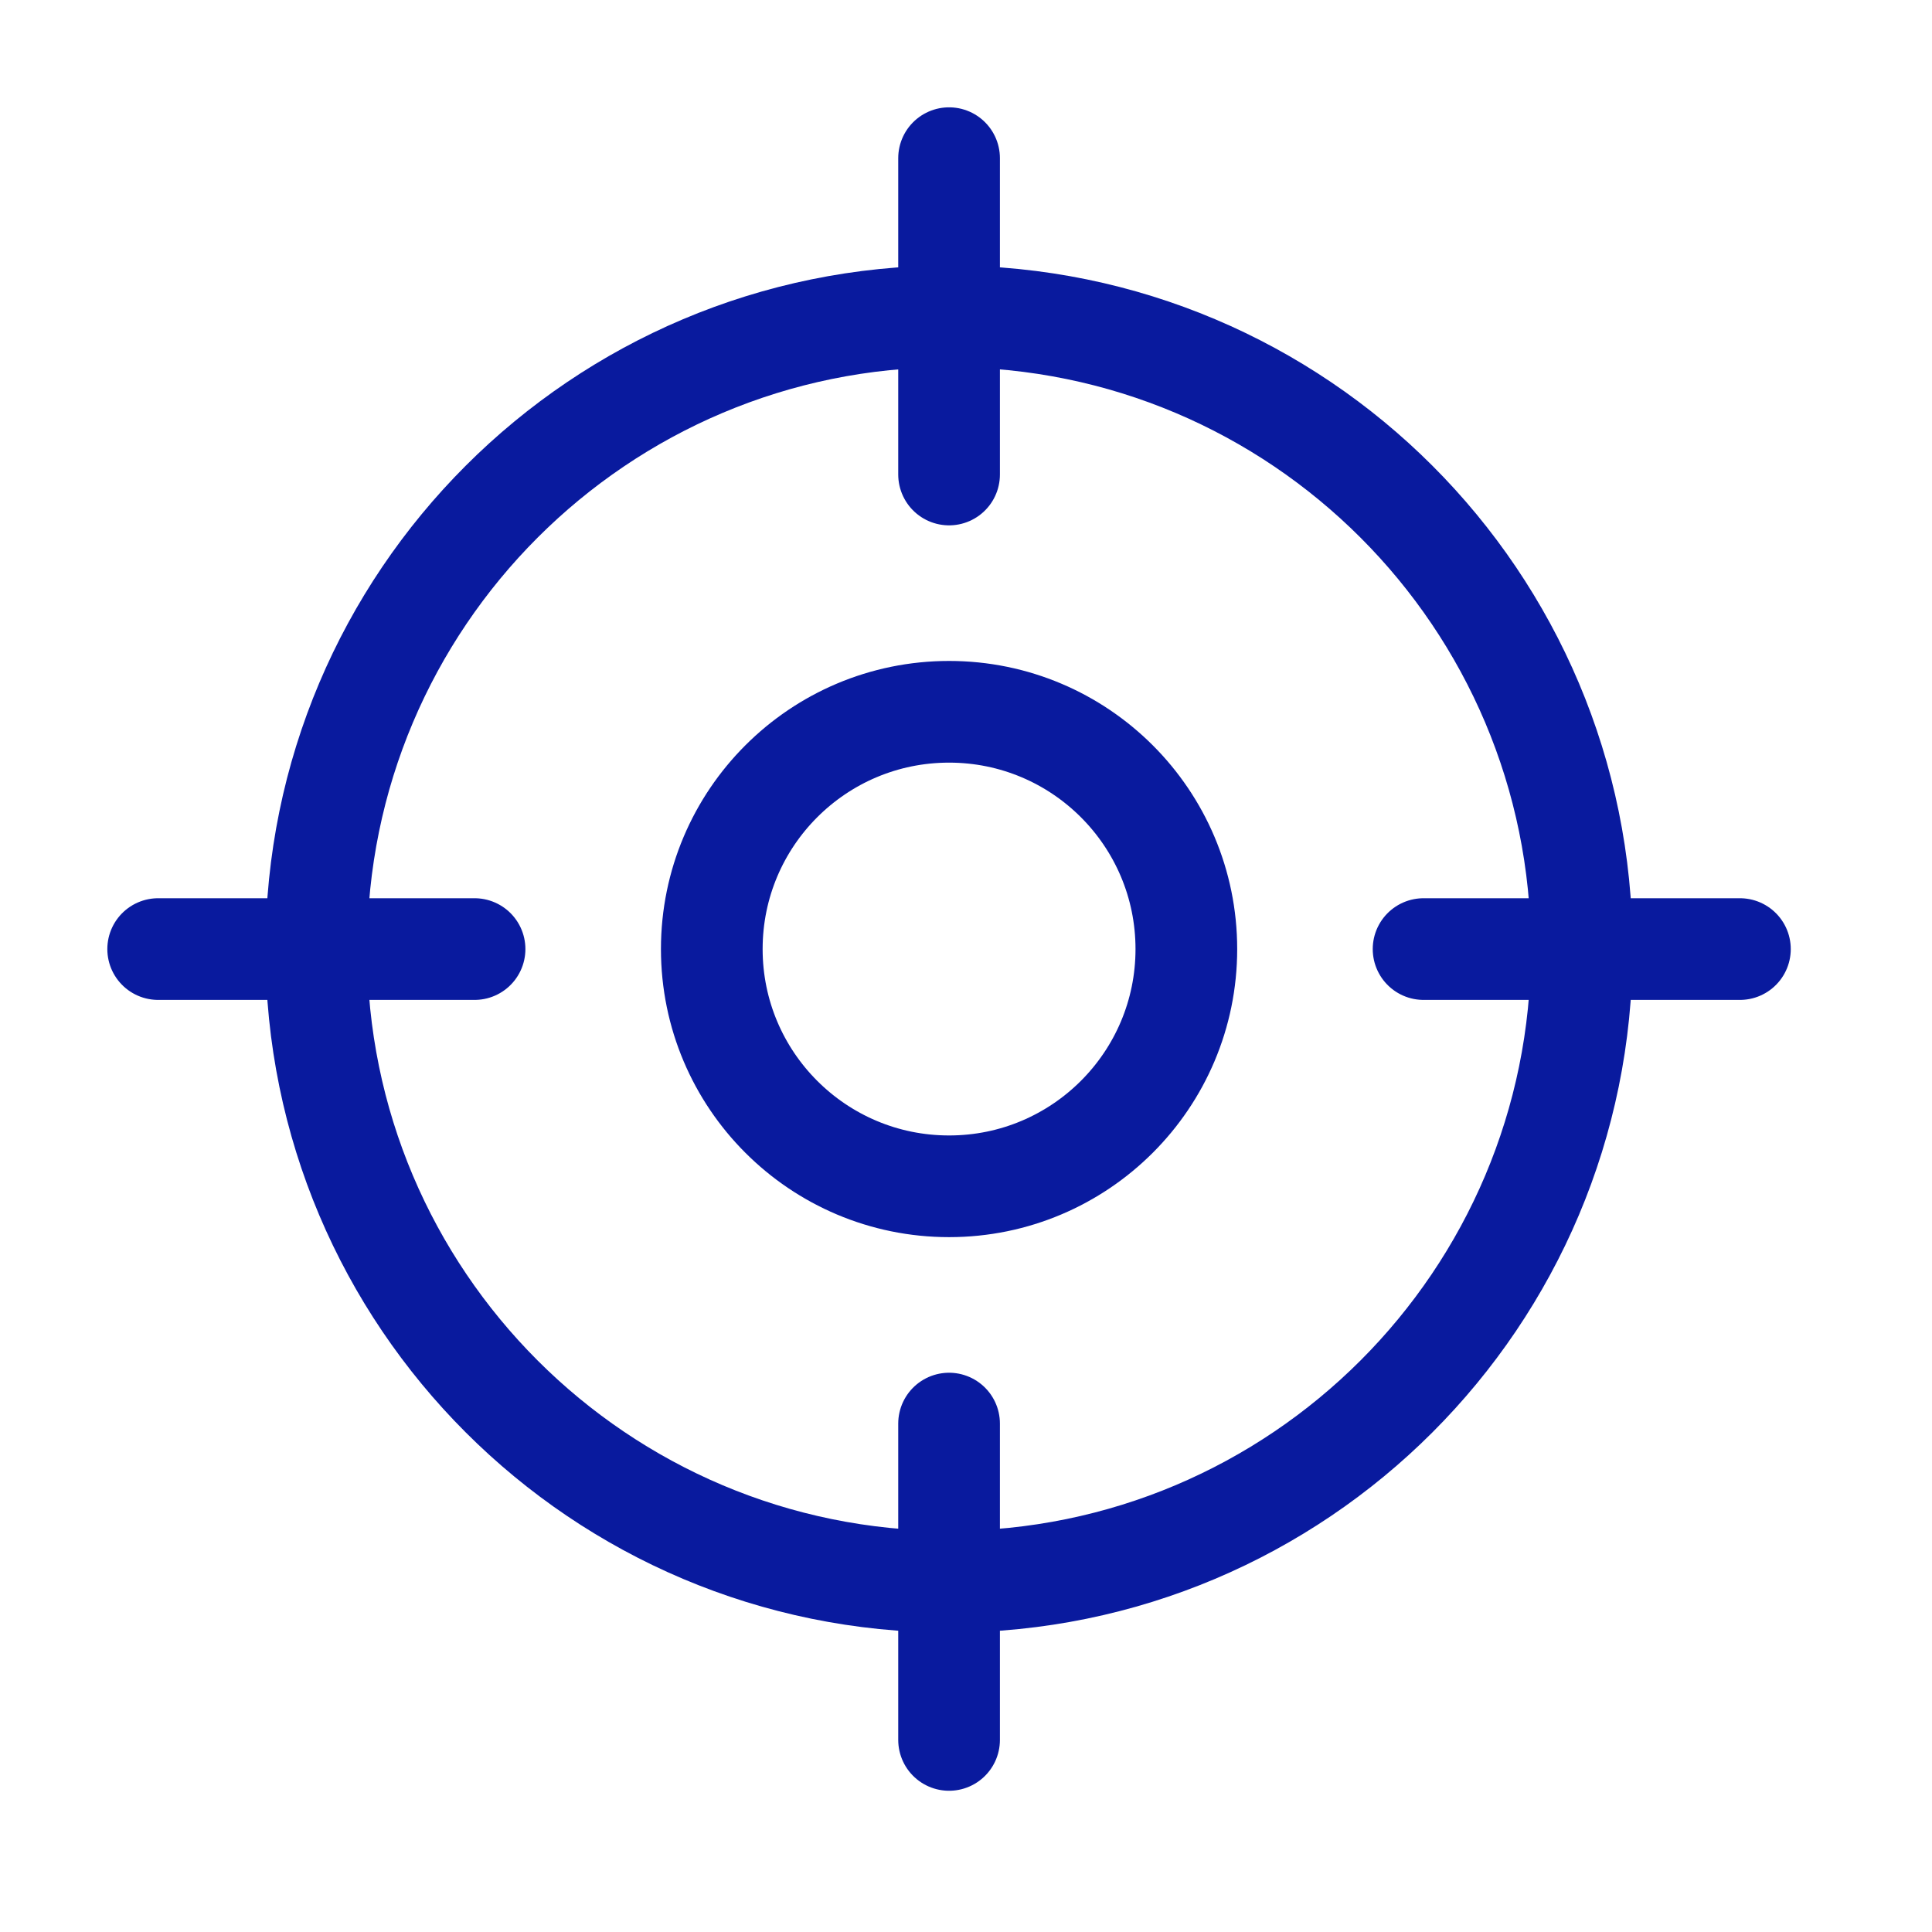
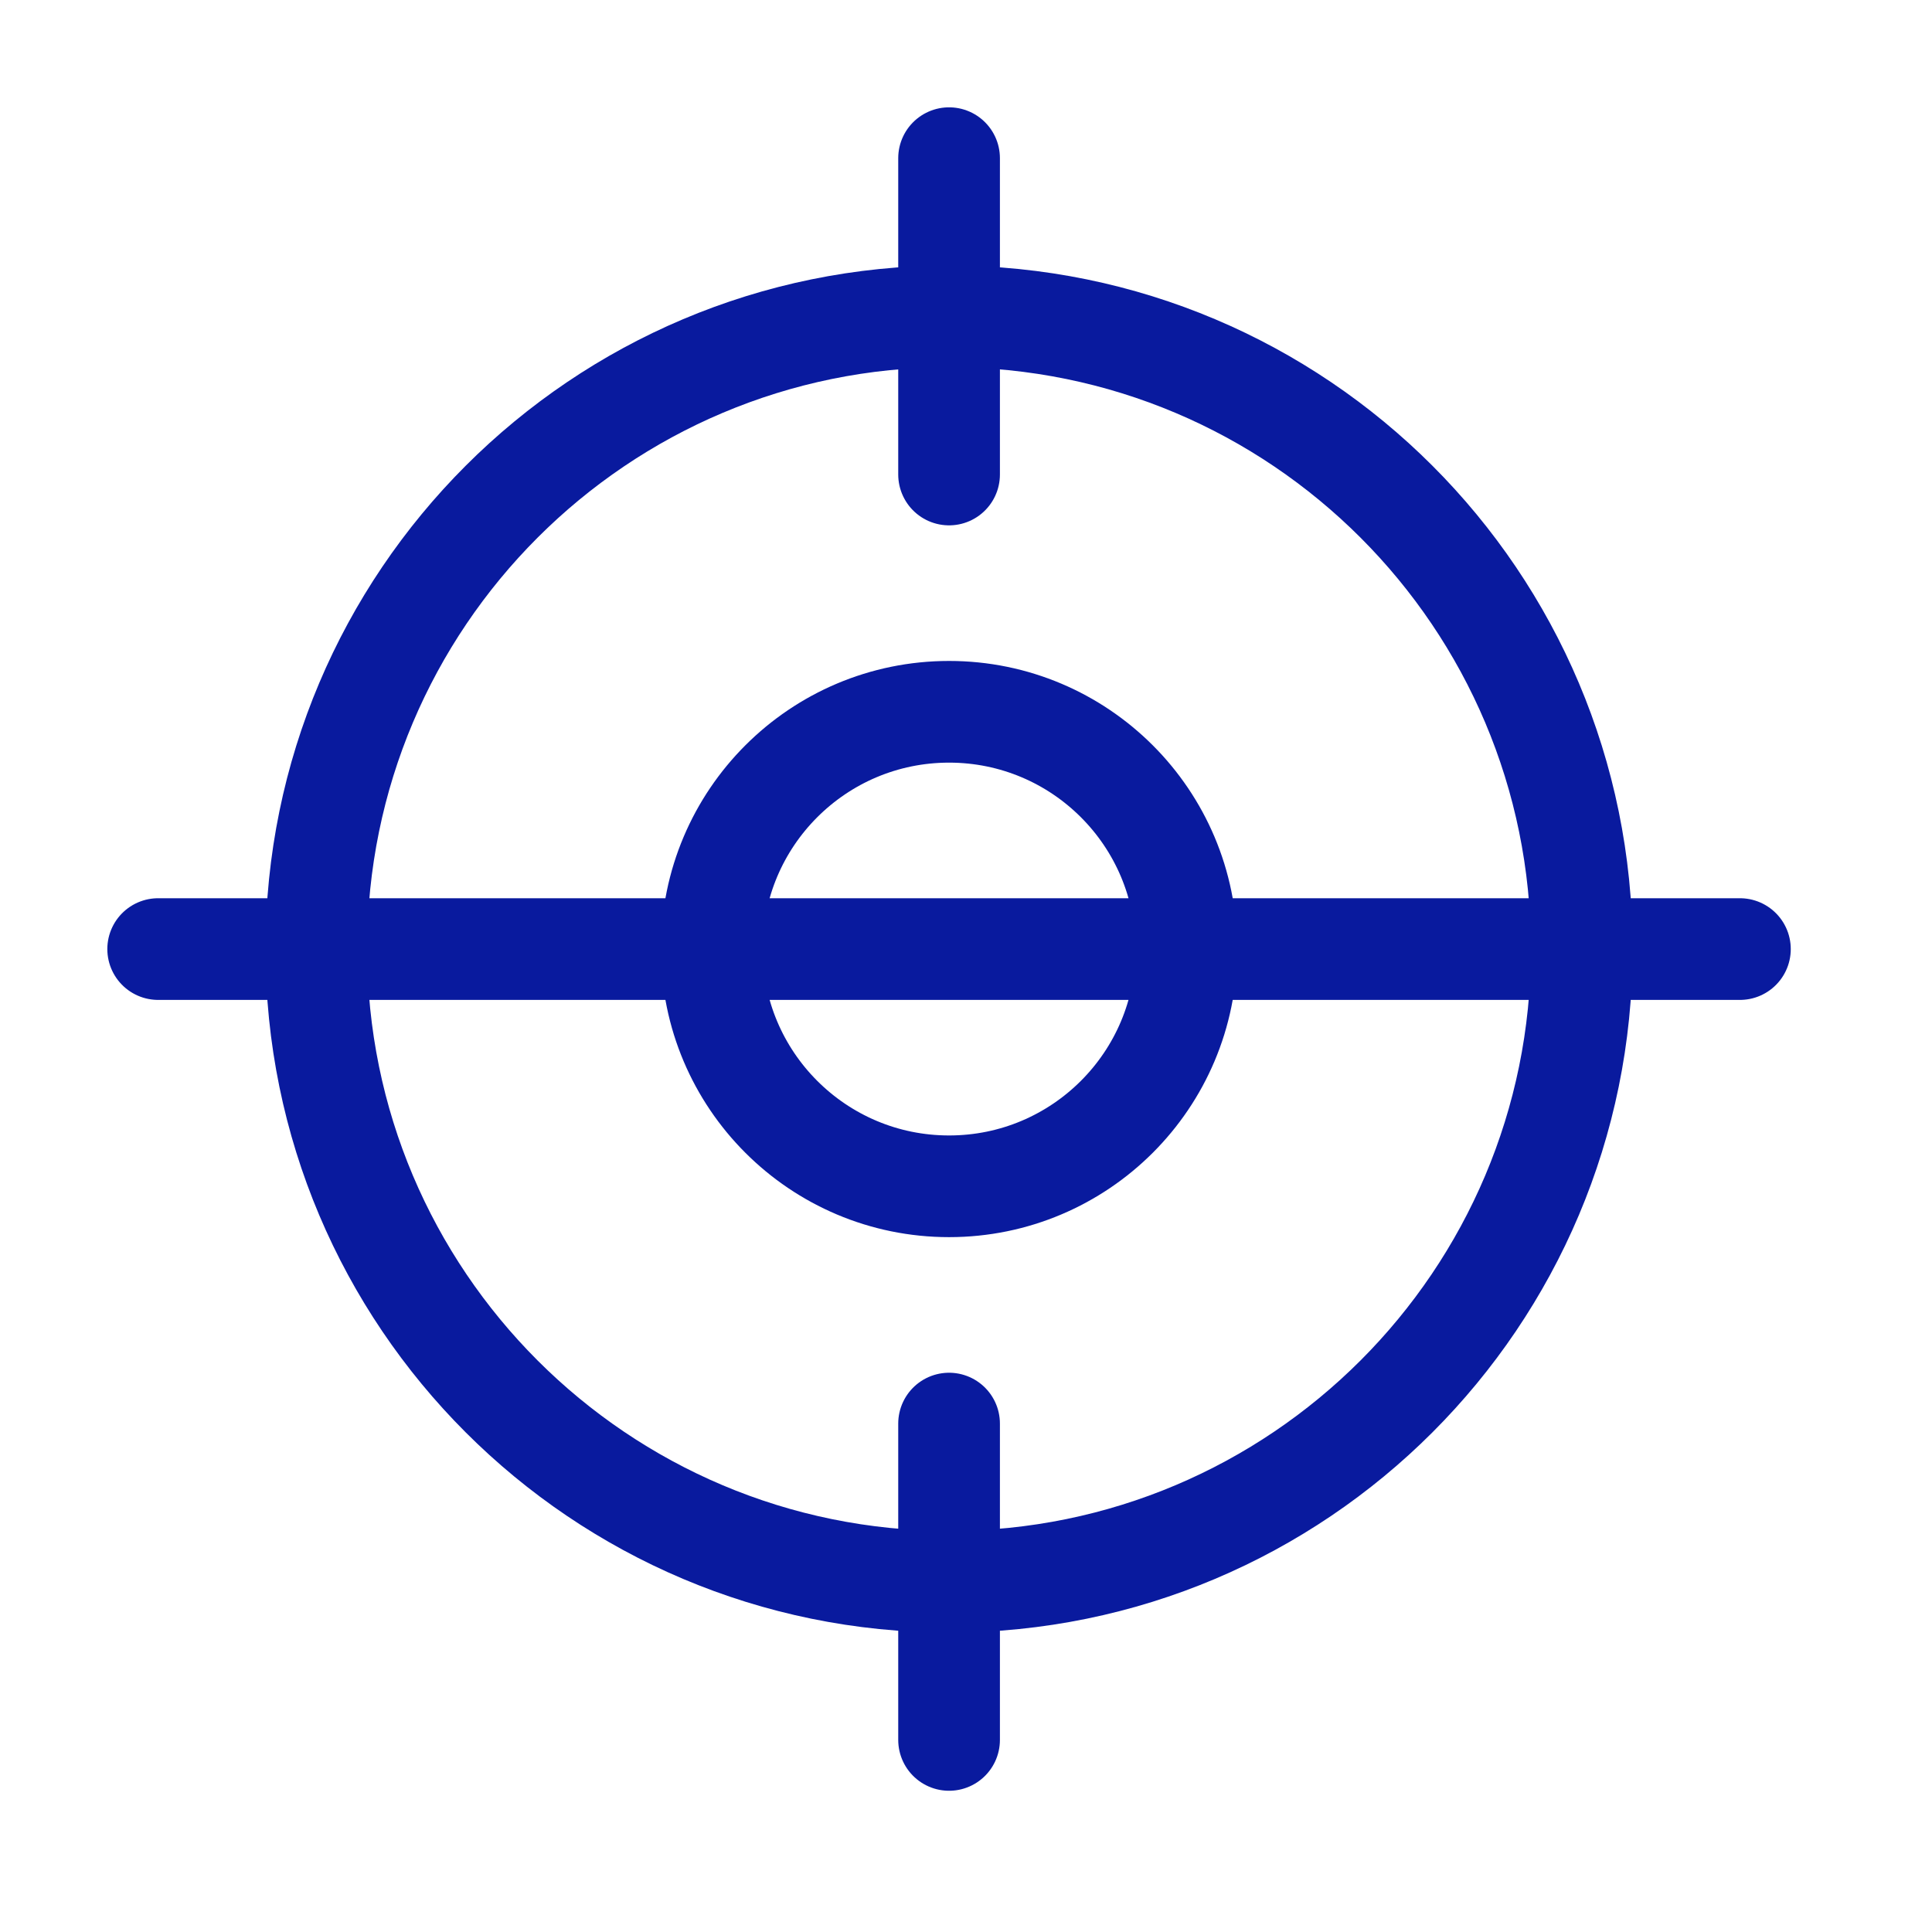
<svg xmlns="http://www.w3.org/2000/svg" width="38" height="38" viewBox="0 0 38 38" fill="none">
-   <path d="M34.222 18.667H28M9.334 18.667H3.111M18.667 9.333V3.111M18.667 34.222V28M31.111 18.667C31.111 25.54 25.54 31.111 18.667 31.111C11.794 31.111 6.222 25.54 6.222 18.667C6.222 11.794 11.794 6.222 18.667 6.222C25.54 6.222 31.111 11.794 31.111 18.667ZM23.334 18.667C23.334 21.244 21.244 23.333 18.667 23.333C16.09 23.333 14 21.244 14 18.667C14 16.089 16.09 14 18.667 14C21.244 14 23.334 16.089 23.334 18.667Z" stroke="#091A9E" stroke-width="2" stroke-linecap="round" stroke-linejoin="round" />
+   <path d="M34.222 18.667H28H3.111M18.667 9.333V3.111M18.667 34.222V28M31.111 18.667C31.111 25.54 25.54 31.111 18.667 31.111C11.794 31.111 6.222 25.54 6.222 18.667C6.222 11.794 11.794 6.222 18.667 6.222C25.54 6.222 31.111 11.794 31.111 18.667ZM23.334 18.667C23.334 21.244 21.244 23.333 18.667 23.333C16.09 23.333 14 21.244 14 18.667C14 16.089 16.09 14 18.667 14C21.244 14 23.334 16.089 23.334 18.667Z" stroke="#091A9E" stroke-width="2" stroke-linecap="round" stroke-linejoin="round" />
</svg>